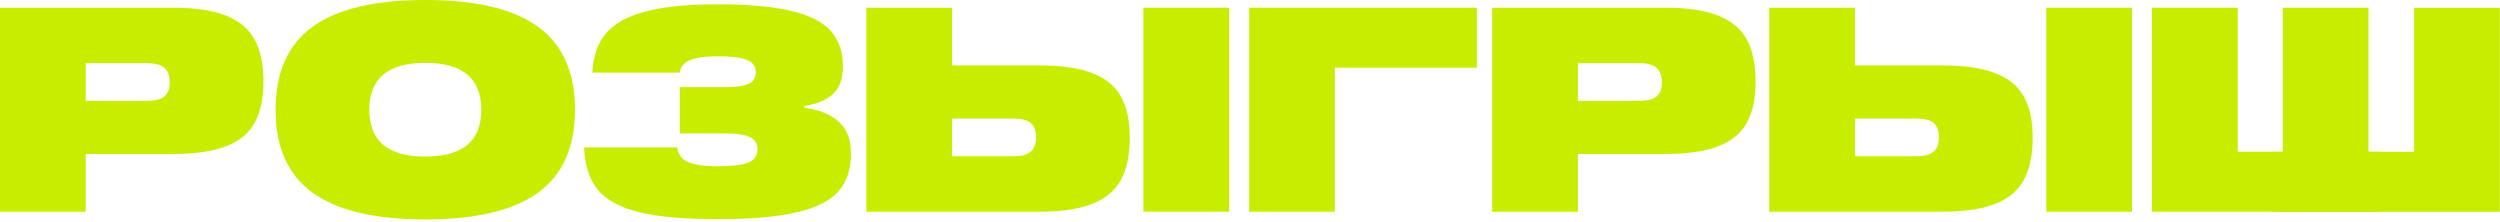
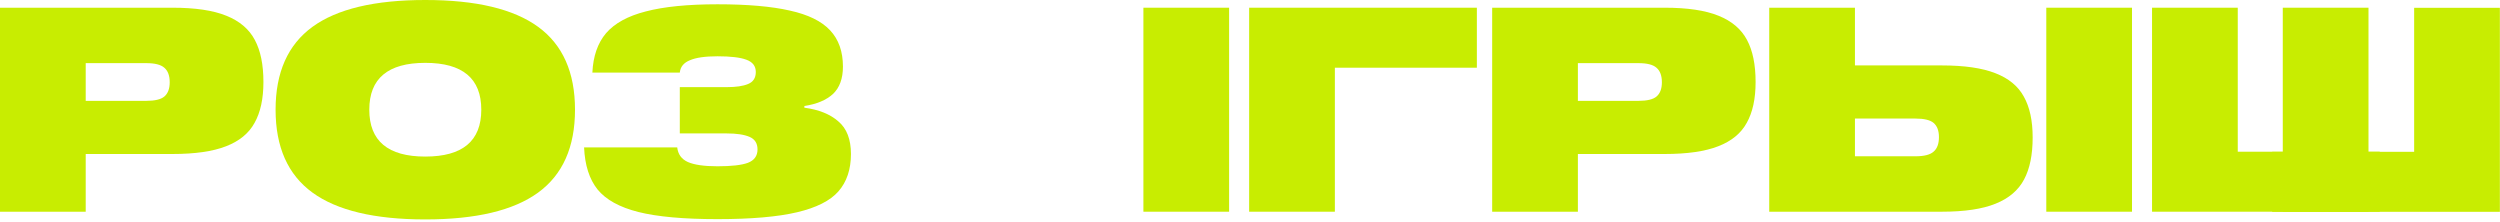
<svg xmlns="http://www.w3.org/2000/svg" width="801" height="71" viewBox="0 0 801 71" fill="none">
  <path d="M762.472 48.608V67.832H689.514V2.471H716.976V48.608H762.472Z" fill="#C8ED01" />
  <path d="M728 48.639V67.863H800.959V2.502H773.496V48.639H728Z" fill="#C8ED01" />
  <path d="M683.095 2.471V67.832H655.633V2.471H683.095Z" fill="#C8ED01" />
-   <path d="M758.865 2.471V67.832H731.402V2.471H758.865Z" fill="#C8ED01" />
+   <path d="M758.865 2.471V67.832H731.402V2.471H758.865" fill="#C8ED01" />
  <path d="M622.154 67.832C629.416 67.832 635.152 66.978 639.363 65.269C643.635 63.56 646.687 60.966 648.518 57.488C650.348 54.07 651.264 49.585 651.264 44.031C651.264 38.661 650.318 34.297 648.426 30.941C646.595 27.584 643.544 25.082 639.272 23.434C635.061 21.787 629.355 20.963 622.154 20.963H594.325V2.471H566.862V67.832H622.154ZM613.732 37.989C616.478 37.989 618.4 38.447 619.499 39.362C620.658 40.339 621.238 41.865 621.238 43.94C621.238 46.076 620.658 47.632 619.499 48.608C618.4 49.585 616.478 50.073 613.732 50.073H594.325V37.989H613.732Z" fill="#C8ED01" />
  <path d="M533.383 2.471C540.645 2.471 546.382 3.325 550.593 5.034C554.865 6.743 557.916 9.336 559.747 12.815C561.578 16.233 562.493 20.718 562.493 26.272C562.493 31.642 561.547 36.005 559.656 39.362C557.825 42.719 554.773 45.221 550.501 46.868C546.29 48.516 540.584 49.34 533.383 49.34H505.554V67.832H478.092V2.471H533.383ZM524.961 32.313C527.707 32.313 529.63 31.856 530.728 30.94C531.888 29.964 532.468 28.438 532.468 26.363C532.468 24.227 531.888 22.671 530.728 21.695C529.63 20.718 527.707 20.23 524.961 20.23H505.554V32.313H524.961Z" fill="#C8ED01" />
  <path d="M473.186 21.695V2.471H400.228V67.832H427.69V21.695H473.186Z" fill="#C8ED01" />
  <path d="M393.808 2.471V67.832H366.346V2.471H393.808Z" fill="#C8ED01" />
-   <path d="M332.866 67.832C340.129 67.832 345.865 66.978 350.076 65.269C354.348 63.56 357.4 60.966 359.231 57.488C361.061 54.07 361.977 49.585 361.977 44.031C361.977 38.661 361.031 34.297 359.139 30.941C357.308 27.584 354.257 25.082 349.985 23.434C345.774 21.787 340.068 20.963 332.866 20.963H305.038V2.471H277.575V67.832H332.866ZM324.445 37.989C327.191 37.989 329.113 38.447 330.212 39.362C331.371 40.339 331.951 41.865 331.951 43.94C331.951 46.076 331.371 47.632 330.212 48.608C329.113 49.585 327.191 50.073 324.445 50.073H305.038V37.989H324.445Z" fill="#C8ED01" />
  <path d="M257.721 34.511C262.359 35.121 265.991 36.586 268.615 38.905C271.3 41.163 272.643 44.642 272.643 49.341C272.643 54.284 271.3 58.282 268.615 61.333C265.991 64.323 261.566 66.551 255.341 68.016C249.116 69.48 240.634 70.213 229.893 70.213C219.091 70.213 210.638 69.45 204.536 67.924C198.494 66.398 194.13 63.988 191.445 60.692C188.821 57.397 187.387 52.911 187.143 47.236H216.985C217.229 49.432 218.358 50.989 220.372 51.904C222.447 52.82 225.621 53.277 229.893 53.277C234.348 53.277 237.582 52.911 239.596 52.179C241.671 51.385 242.708 49.951 242.708 47.876C242.708 45.923 241.854 44.581 240.145 43.848C238.437 43.116 235.995 42.75 232.822 42.75H217.809V27.92H232.822C235.812 27.92 238.101 27.584 239.688 26.913C241.335 26.242 242.159 24.96 242.159 23.069C242.159 21.177 241.152 19.864 239.138 19.132C237.185 18.4 234.104 18.034 229.893 18.034C225.926 18.034 222.966 18.461 221.013 19.315C219.06 20.109 217.992 21.421 217.809 23.252H189.797C190.041 18.003 191.506 13.792 194.191 10.619C196.938 7.445 201.179 5.126 206.916 3.662C212.713 2.136 220.372 1.373 229.893 1.373C239.474 1.373 247.194 2.044 253.053 3.387C258.911 4.669 263.214 6.774 265.96 9.703C268.706 12.633 270.079 16.508 270.079 21.329C270.079 25.174 269.011 28.103 266.876 30.117C264.74 32.07 261.688 33.352 257.721 33.962V34.511Z" fill="#C8ED01" />
  <path d="M136.264 0C152.497 0 164.55 2.868 172.423 8.605C180.295 14.342 184.232 23.191 184.232 35.152C184.232 47.114 180.295 55.963 172.423 61.699C164.55 67.436 152.497 70.304 136.264 70.304C120.03 70.304 107.977 67.436 100.105 61.699C92.232 55.963 88.296 47.114 88.296 35.152C88.296 23.191 92.232 14.342 100.105 8.605C107.977 2.868 120.03 0 136.264 0ZM136.264 50.165C148.225 50.165 154.206 45.161 154.206 35.152C154.206 25.143 148.225 20.139 136.264 20.139C124.302 20.139 118.322 25.143 118.322 35.152C118.322 45.161 124.302 50.165 136.264 50.165Z" fill="#C8ED01" />
  <path d="M55.291 2.471C62.554 2.471 68.29 3.325 72.501 5.034C76.773 6.743 79.825 9.336 81.655 12.815C83.486 16.233 84.402 20.718 84.402 26.272C84.402 31.642 83.456 36.005 81.564 39.362C79.733 42.719 76.681 45.221 72.41 46.868C68.199 48.516 62.493 49.34 55.291 49.34H27.462V67.832H0V2.471H55.291ZM46.869 32.313C49.616 32.313 51.538 31.856 52.637 30.94C53.796 29.964 54.376 28.438 54.376 26.363C54.376 24.227 53.796 22.671 52.637 21.695C51.538 20.718 49.616 20.23 46.869 20.23H27.462V32.313H46.869Z" fill="#C8ED01" />
</svg>